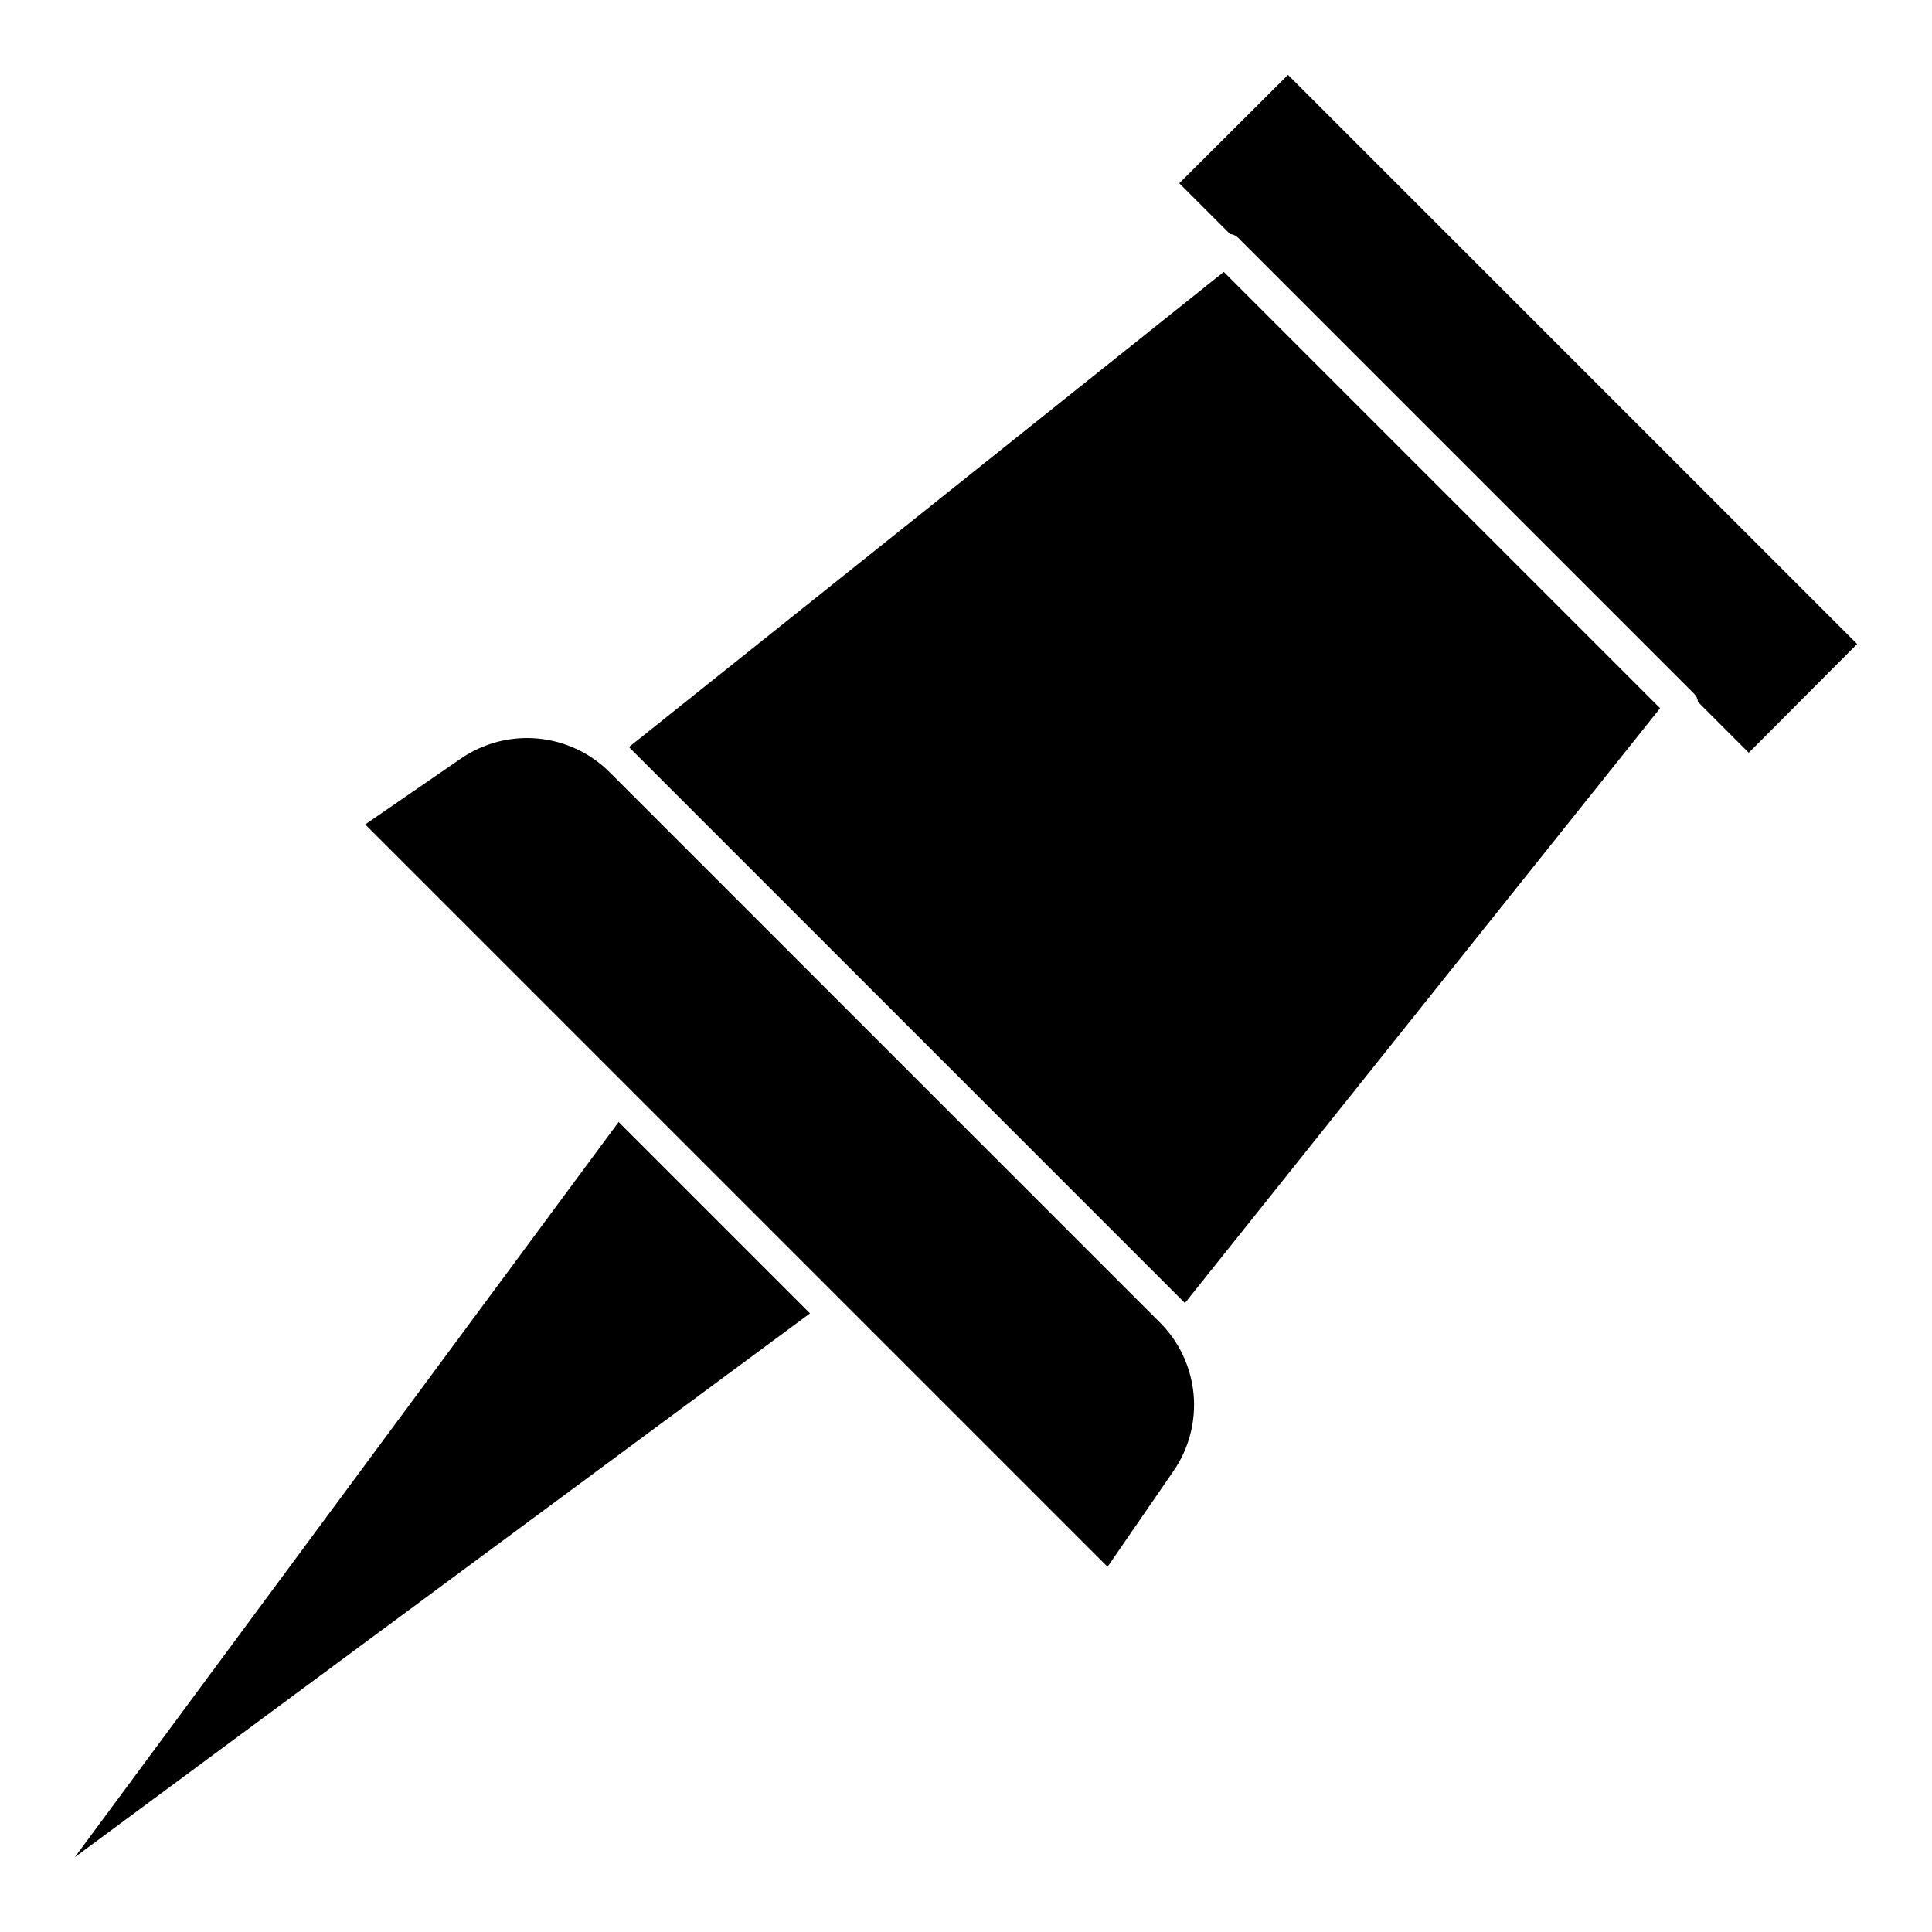
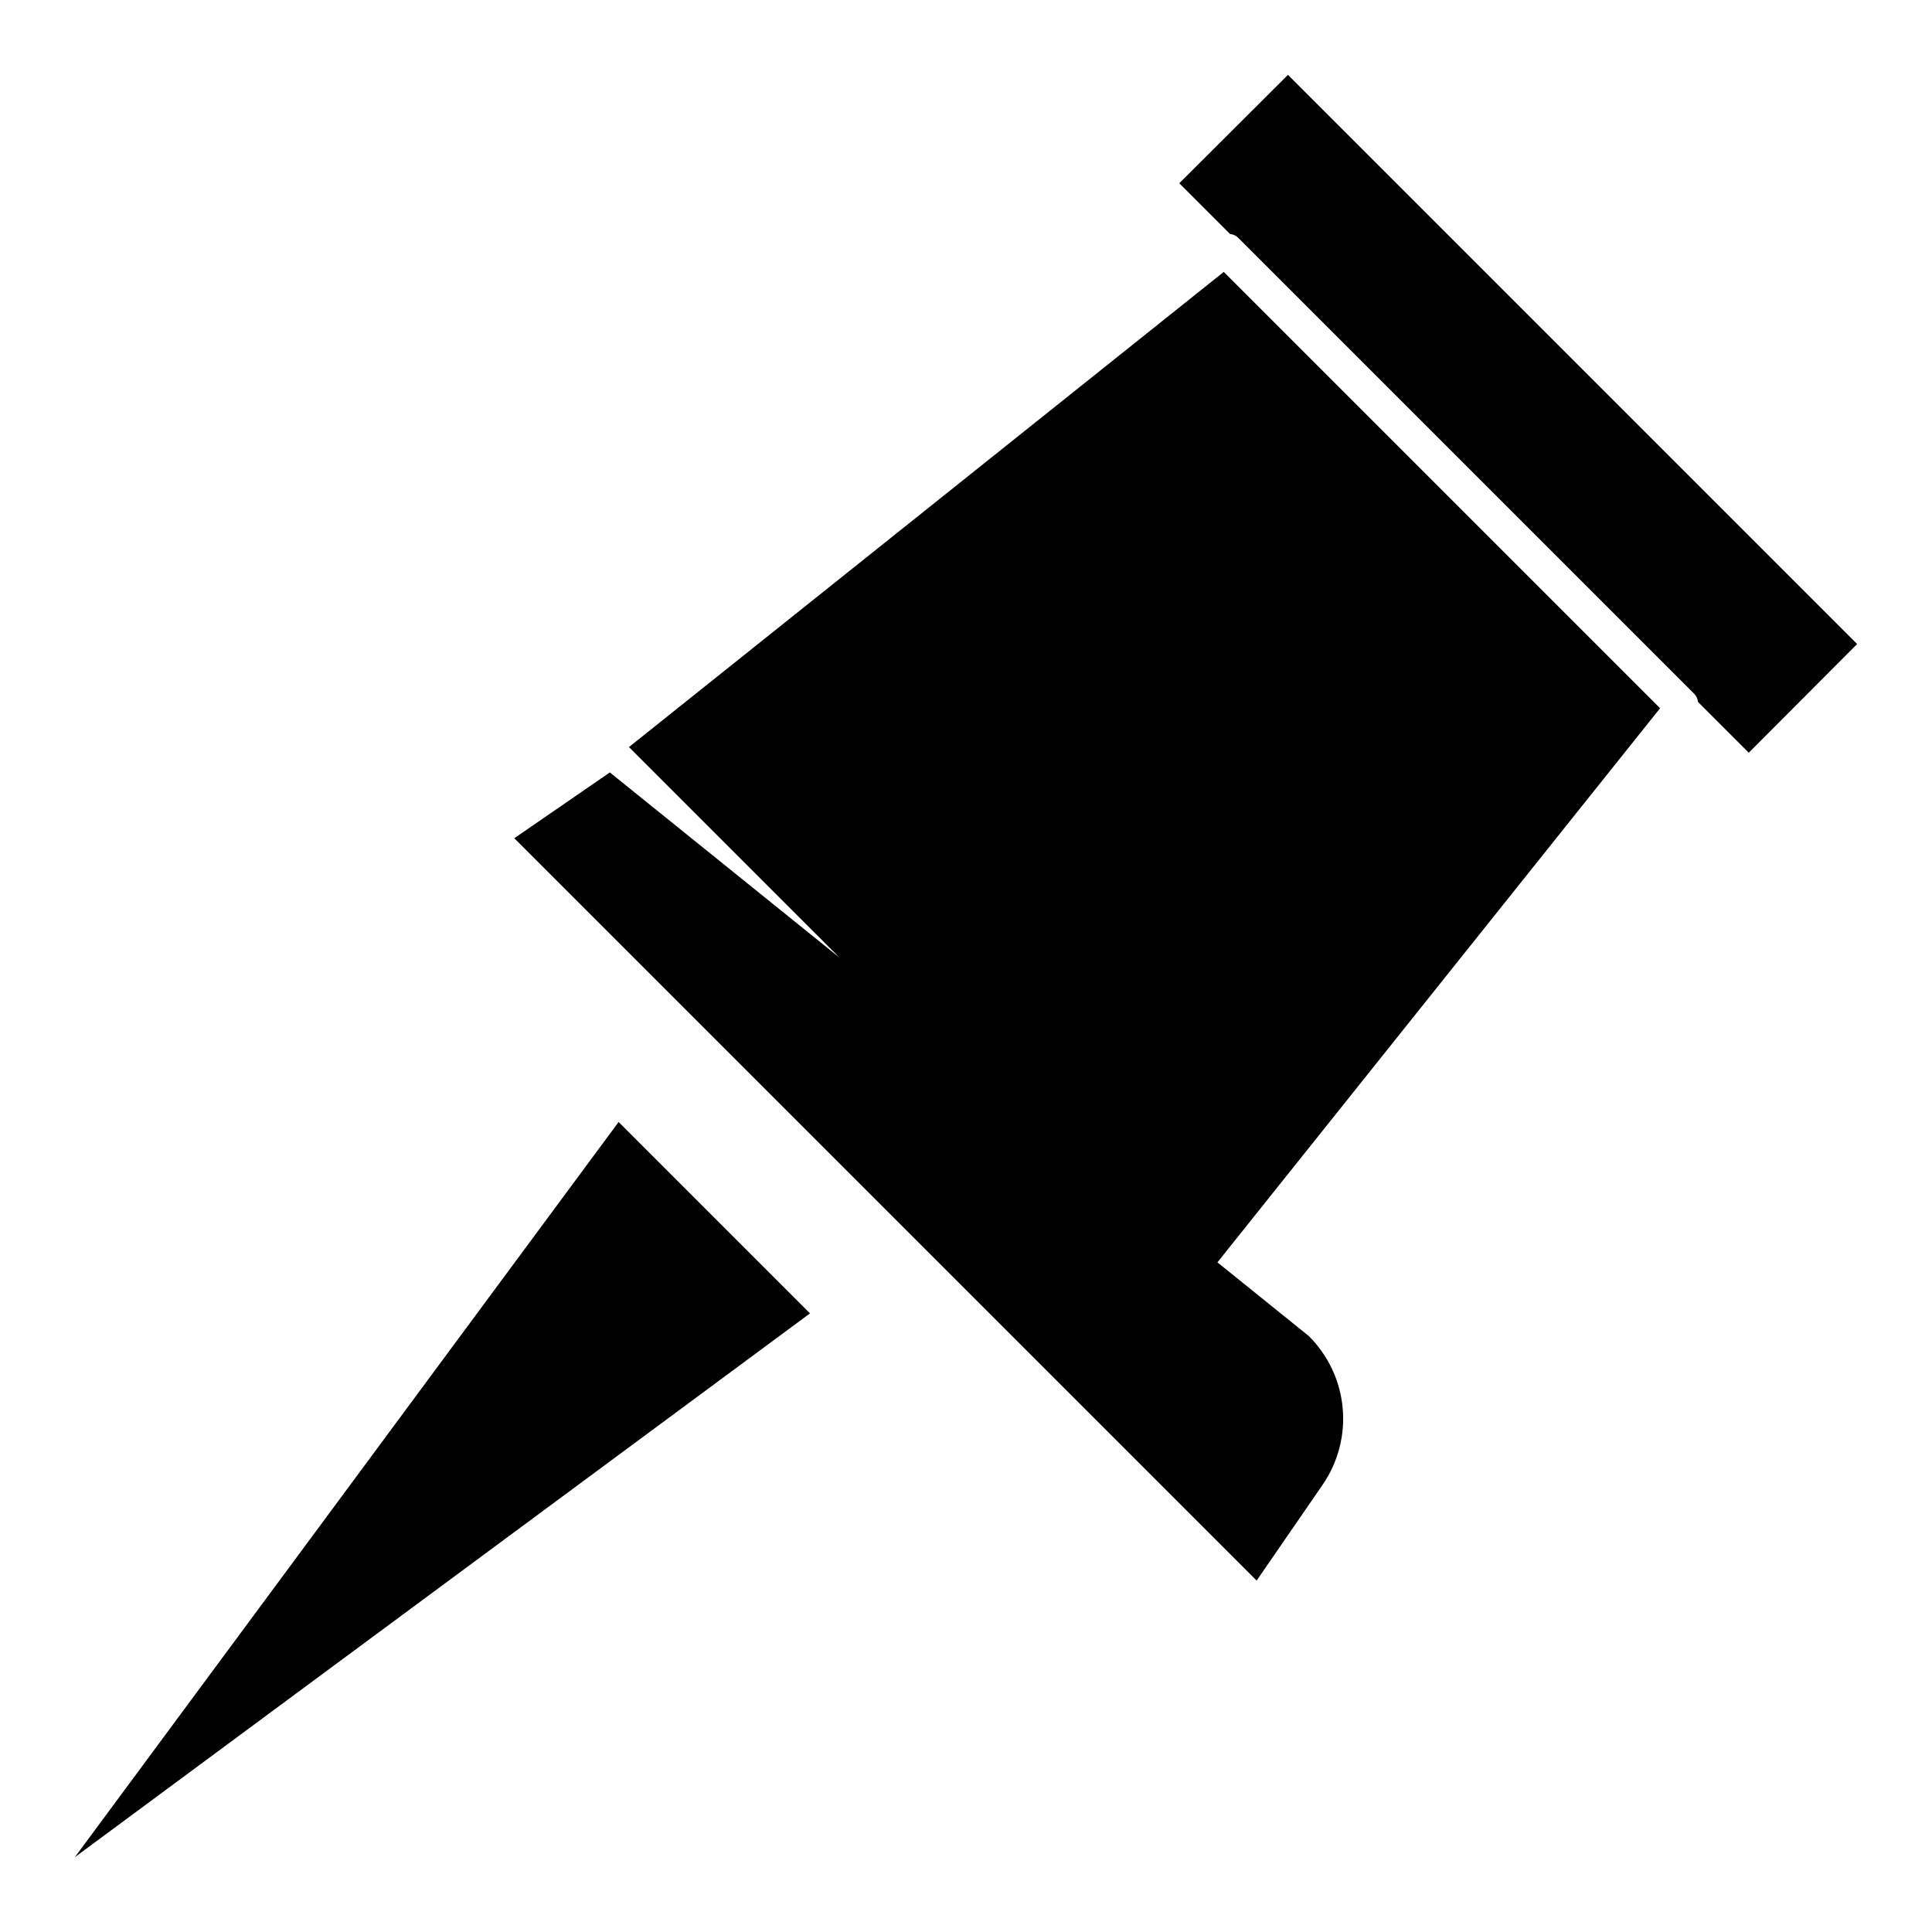
<svg xmlns="http://www.w3.org/2000/svg" fill="#000000" width="800px" height="800px" version="1.1" viewBox="144 144 512 512">
-   <path d="m307.94 441.34 50.719 50.719-194.82 144.11zm-2.324-92.637c-5.117-5.137-11.875-8.316-19.094-8.984-7.219-0.668-14.445 1.219-20.418 5.332l-25.32 17.434 196.73 196.73 17.434-25.316v-0.004c4.133-5.965 6.031-13.195 5.363-20.418-0.668-7.227-3.859-13.984-9.012-19.094zm5.062-6.723 147.34 147.34 125.92-157.63-115.63-115.63zm174.65-178.14-28.805 28.723 13.449 13.449c0.852 0.078 1.648 0.461 2.238 1.078l120.7 120.7c0.617 0.594 1 1.387 1.082 2.242l13.449 13.449 28.719-28.809z" />
+   <path d="m307.94 441.34 50.719 50.719-194.82 144.11zm-2.324-92.637l-25.32 17.434 196.73 196.73 17.434-25.316v-0.004c4.133-5.965 6.031-13.195 5.363-20.418-0.668-7.227-3.859-13.984-9.012-19.094zm5.062-6.723 147.34 147.34 125.92-157.63-115.63-115.63zm174.65-178.14-28.805 28.723 13.449 13.449c0.852 0.078 1.648 0.461 2.238 1.078l120.7 120.7c0.617 0.594 1 1.387 1.082 2.242l13.449 13.449 28.719-28.809z" />
</svg>